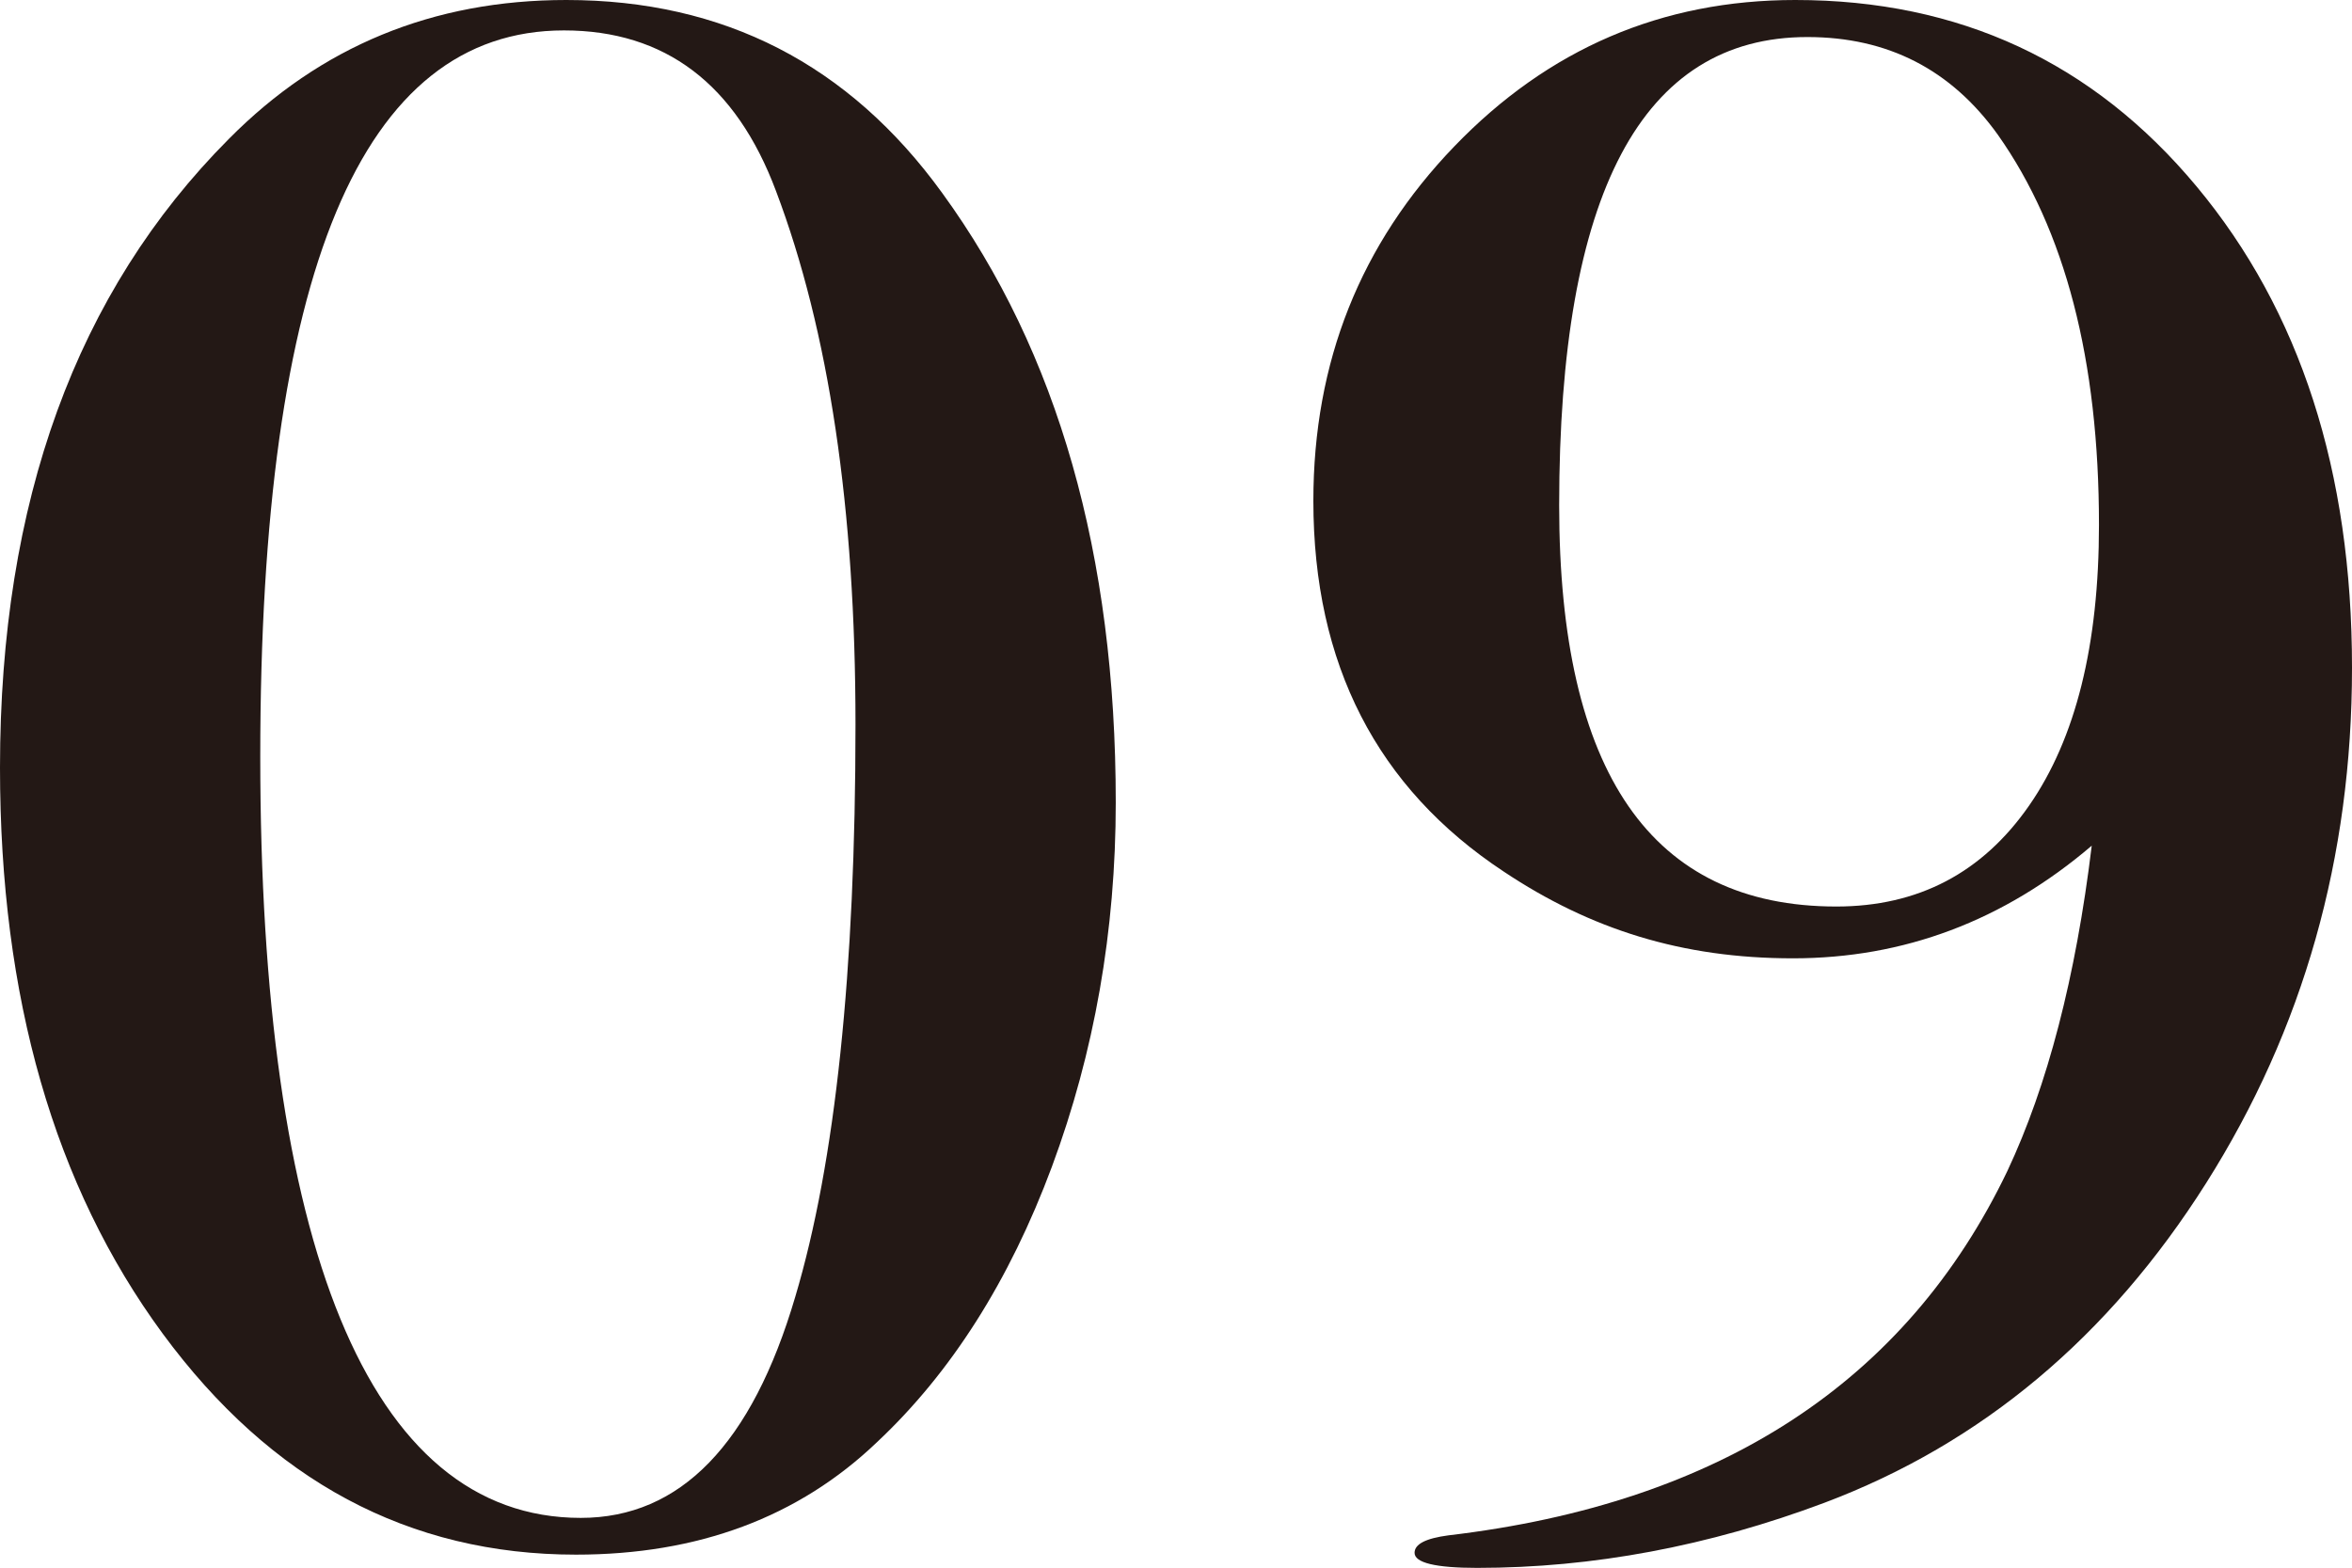
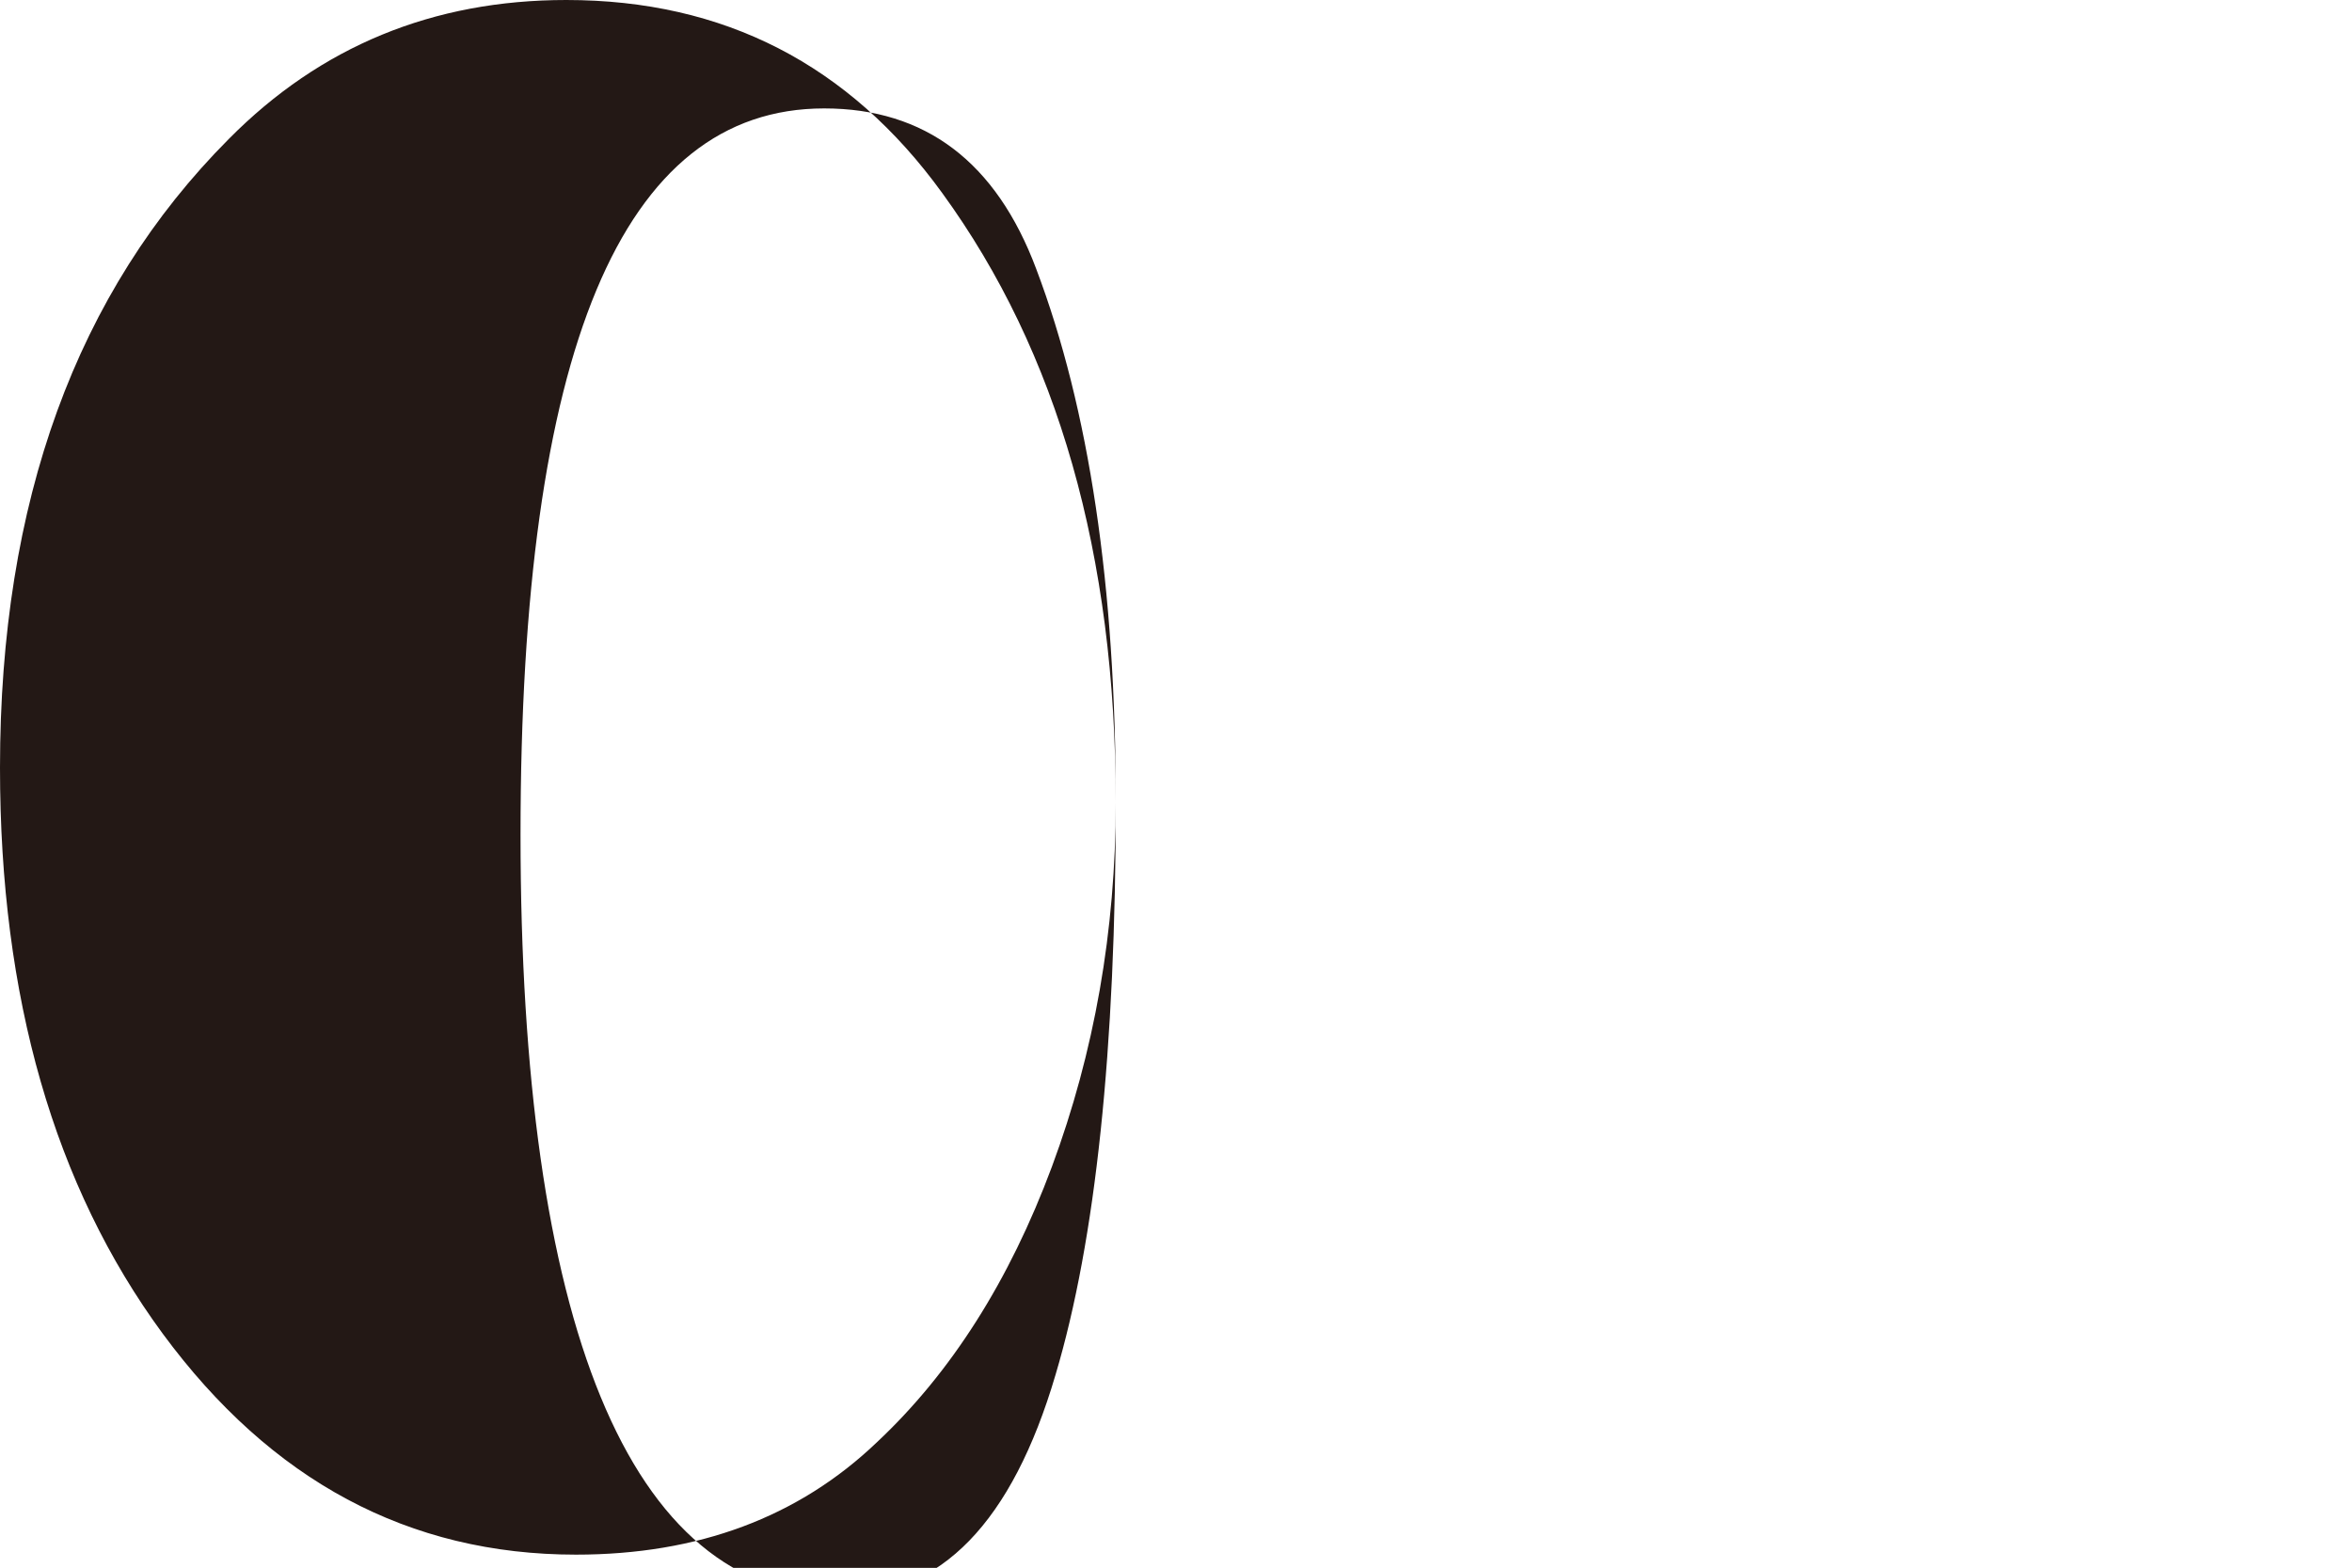
<svg xmlns="http://www.w3.org/2000/svg" id="_レイヤー_2" width="78.08" height="52.06" viewBox="0 0 78.08 52.06">
  <defs>
    <style>.cls-1{fill:#231815;}</style>
  </defs>
  <g id="_レイヤー_1-2">
-     <path class="cls-1" d="m37.04,26.64c0,4.27-.71,8.3-2.12,12.1-1.41,3.79-3.35,6.84-5.8,9.14-2.61,2.5-5.95,3.74-10,3.74-5.55,0-10.12-2.45-13.72-7.34C1.8,39.38,0,33.12,0,25.49,0,16.66,2.53,9.7,7.6,4.61,10.64,1.54,14.37,0,18.8,0c5.23,0,9.39,2.14,12.48,6.41,3.84,5.28,5.76,12.02,5.76,20.23Zm-8.64-2.59c0-7.15-.88-13.06-2.64-17.71-1.33-3.55-3.68-5.33-7.04-5.33-6.72,0-10.08,8.04-10.08,24.12s3.55,25.27,10.64,25.27c3.31,0,5.68-2.45,7.12-7.34,1.33-4.46,2-10.8,2-19.01Z" />
-     <path class="cls-1" d="m78.08,22.18c0,6.29-1.61,11.99-4.84,17.1-3.23,5.11-7.45,8.65-12.68,10.62-3.84,1.44-7.68,2.16-11.52,2.16-1.39,0-2.08-.17-2.08-.5,0-.29.37-.48,1.12-.58,9.01-1.06,15.2-5.09,18.56-12.1,1.33-2.83,2.27-6.43,2.8-10.8-2.93,2.5-6.24,3.74-9.92,3.74s-6.72-.96-9.6-2.88c-4.21-2.78-6.32-6.89-6.32-12.31,0-4.61,1.56-8.53,4.68-11.77,3.12-3.24,6.89-4.86,11.32-4.86,5.44,0,9.88,2.06,13.32,6.19,3.44,4.13,5.16,9.46,5.16,15.98Zm-8.4-4.75c0-5.47-1.12-9.79-3.36-12.96-1.55-2.16-3.65-3.24-6.32-3.24-5.49,0-8.24,5.18-8.24,15.55,0,8.88,3.07,13.32,9.2,13.32,2.72,0,4.85-1.12,6.4-3.35,1.55-2.23,2.32-5.34,2.32-9.32Z" />
+     <path class="cls-1" d="m37.04,26.64c0,4.27-.71,8.3-2.12,12.1-1.41,3.79-3.35,6.84-5.8,9.14-2.61,2.5-5.95,3.74-10,3.74-5.55,0-10.12-2.45-13.72-7.34C1.8,39.38,0,33.12,0,25.49,0,16.66,2.53,9.7,7.6,4.61,10.64,1.54,14.37,0,18.8,0c5.23,0,9.39,2.14,12.48,6.41,3.84,5.28,5.76,12.02,5.76,20.23Zc0-7.15-.88-13.06-2.64-17.71-1.33-3.55-3.68-5.33-7.04-5.33-6.72,0-10.08,8.04-10.08,24.12s3.55,25.27,10.64,25.27c3.31,0,5.68-2.45,7.12-7.34,1.33-4.46,2-10.8,2-19.01Z" />
  </g>
</svg>